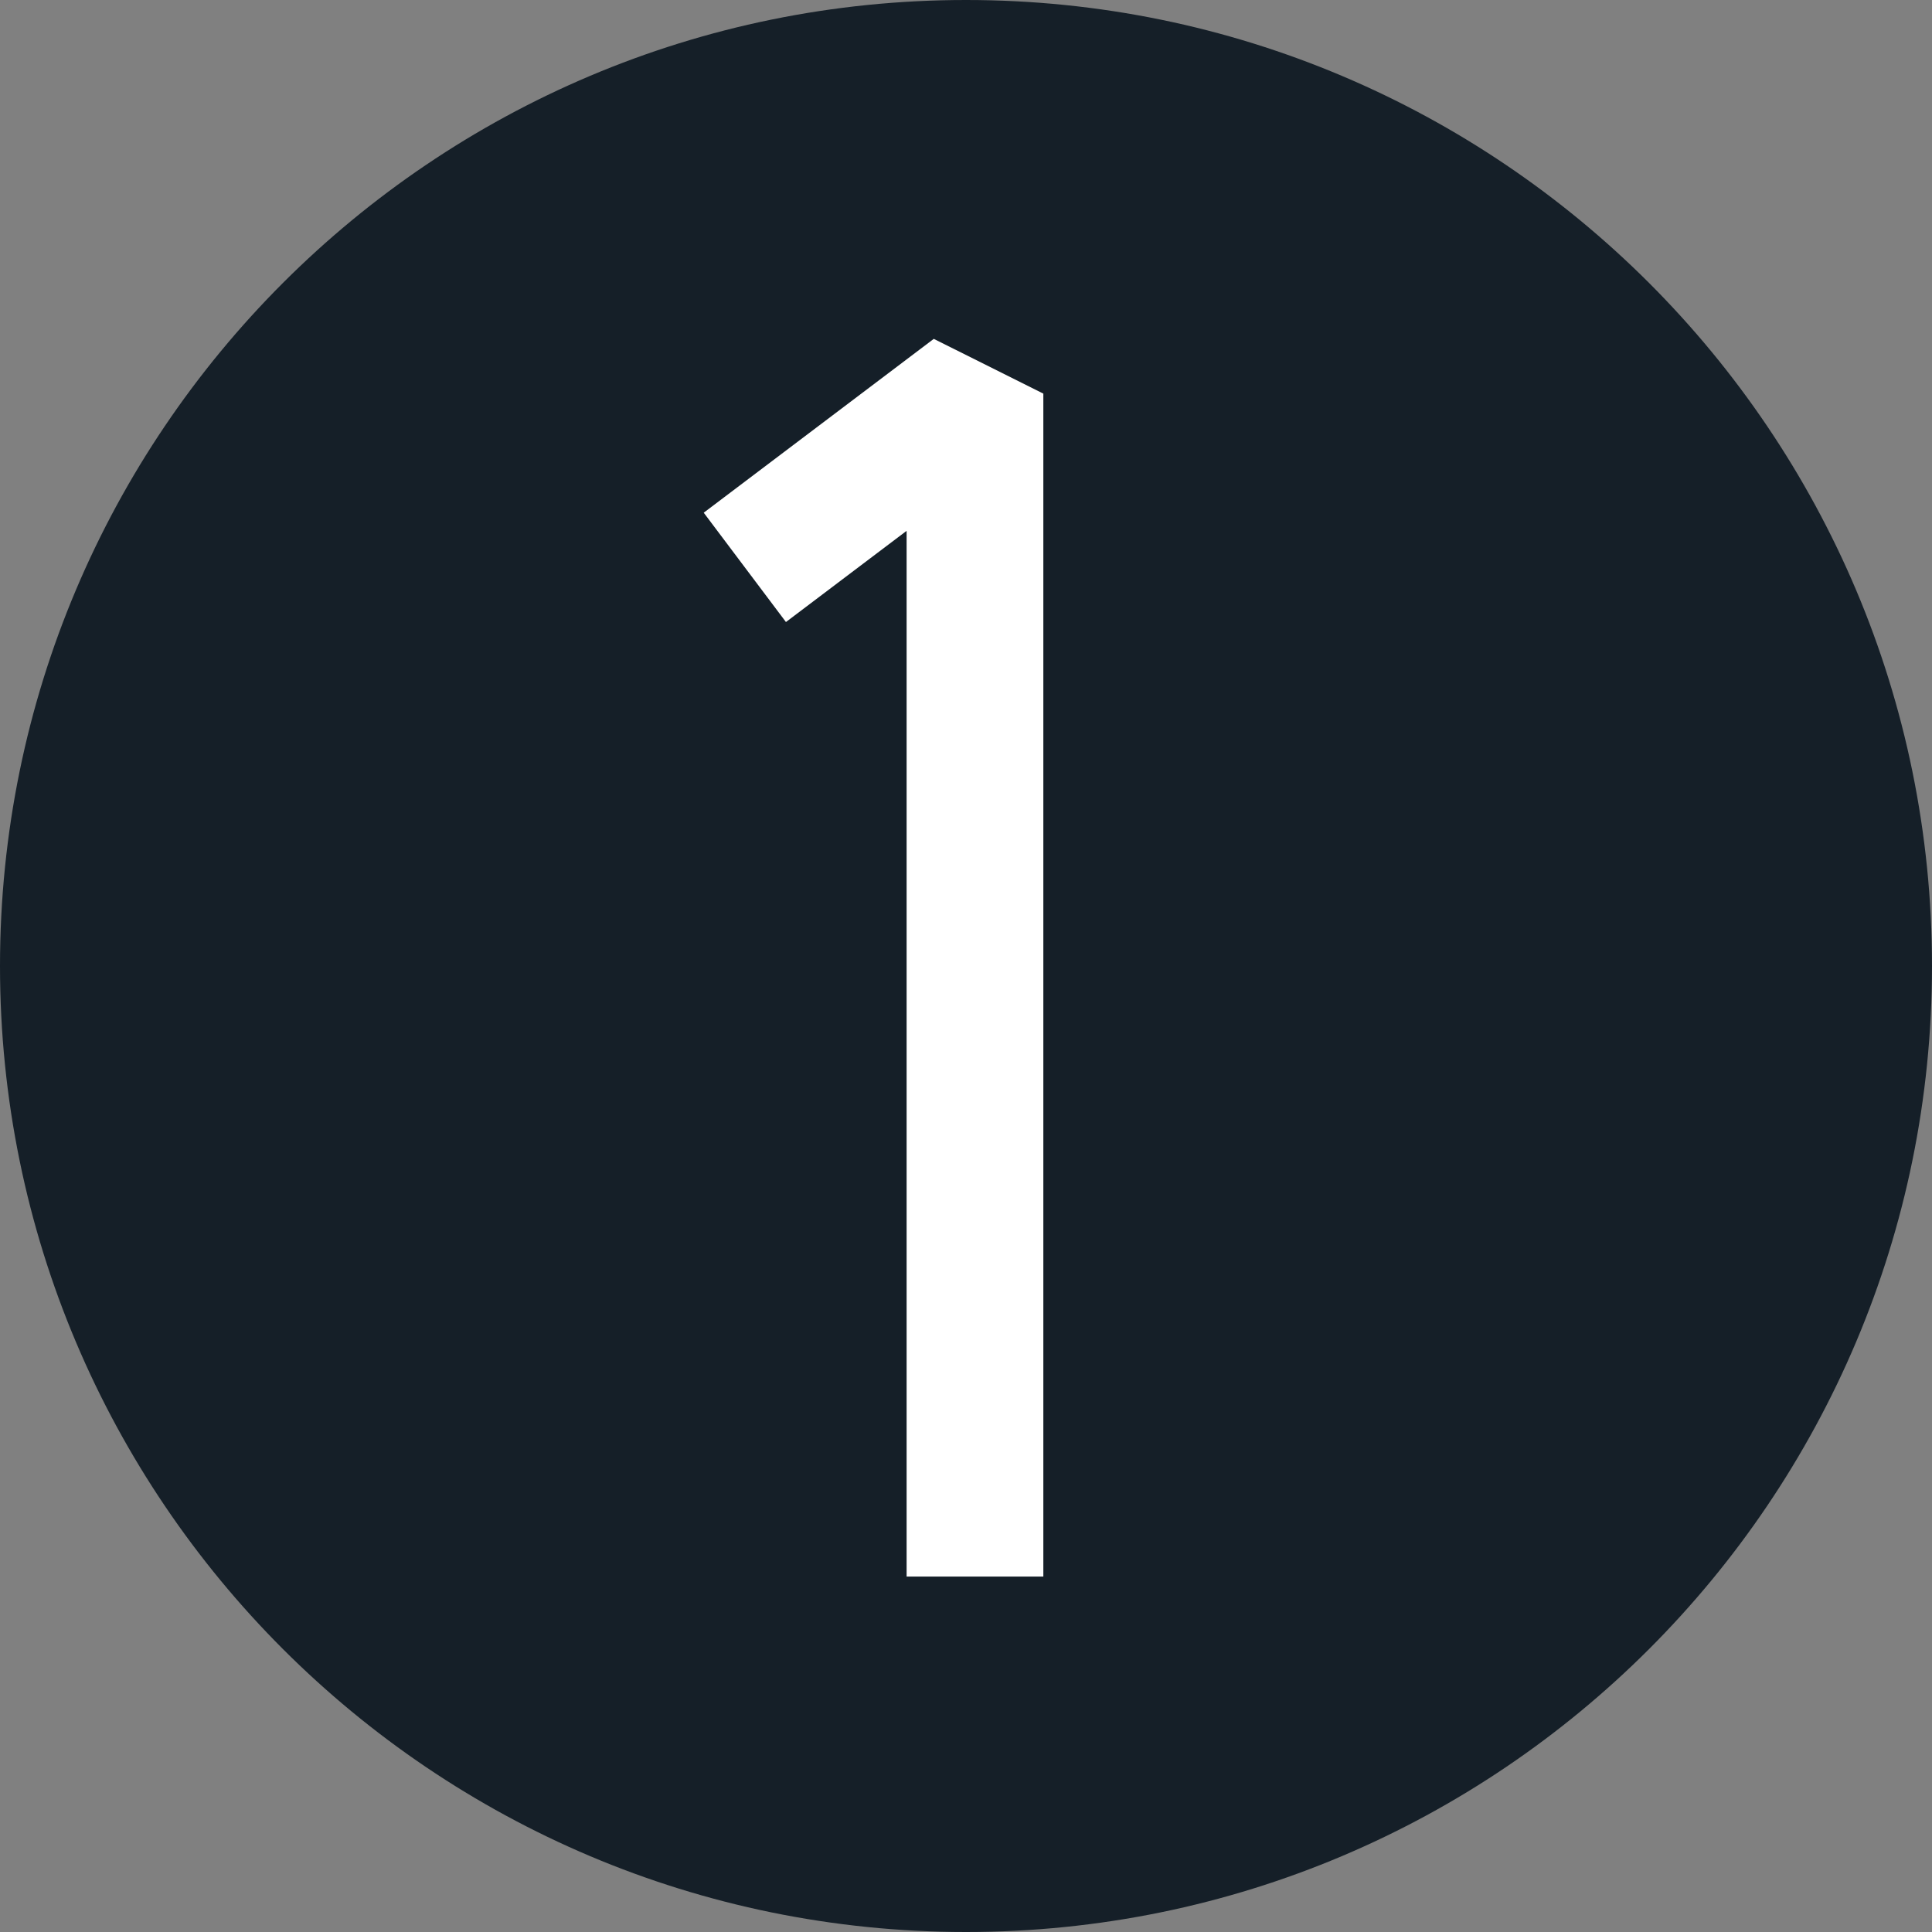
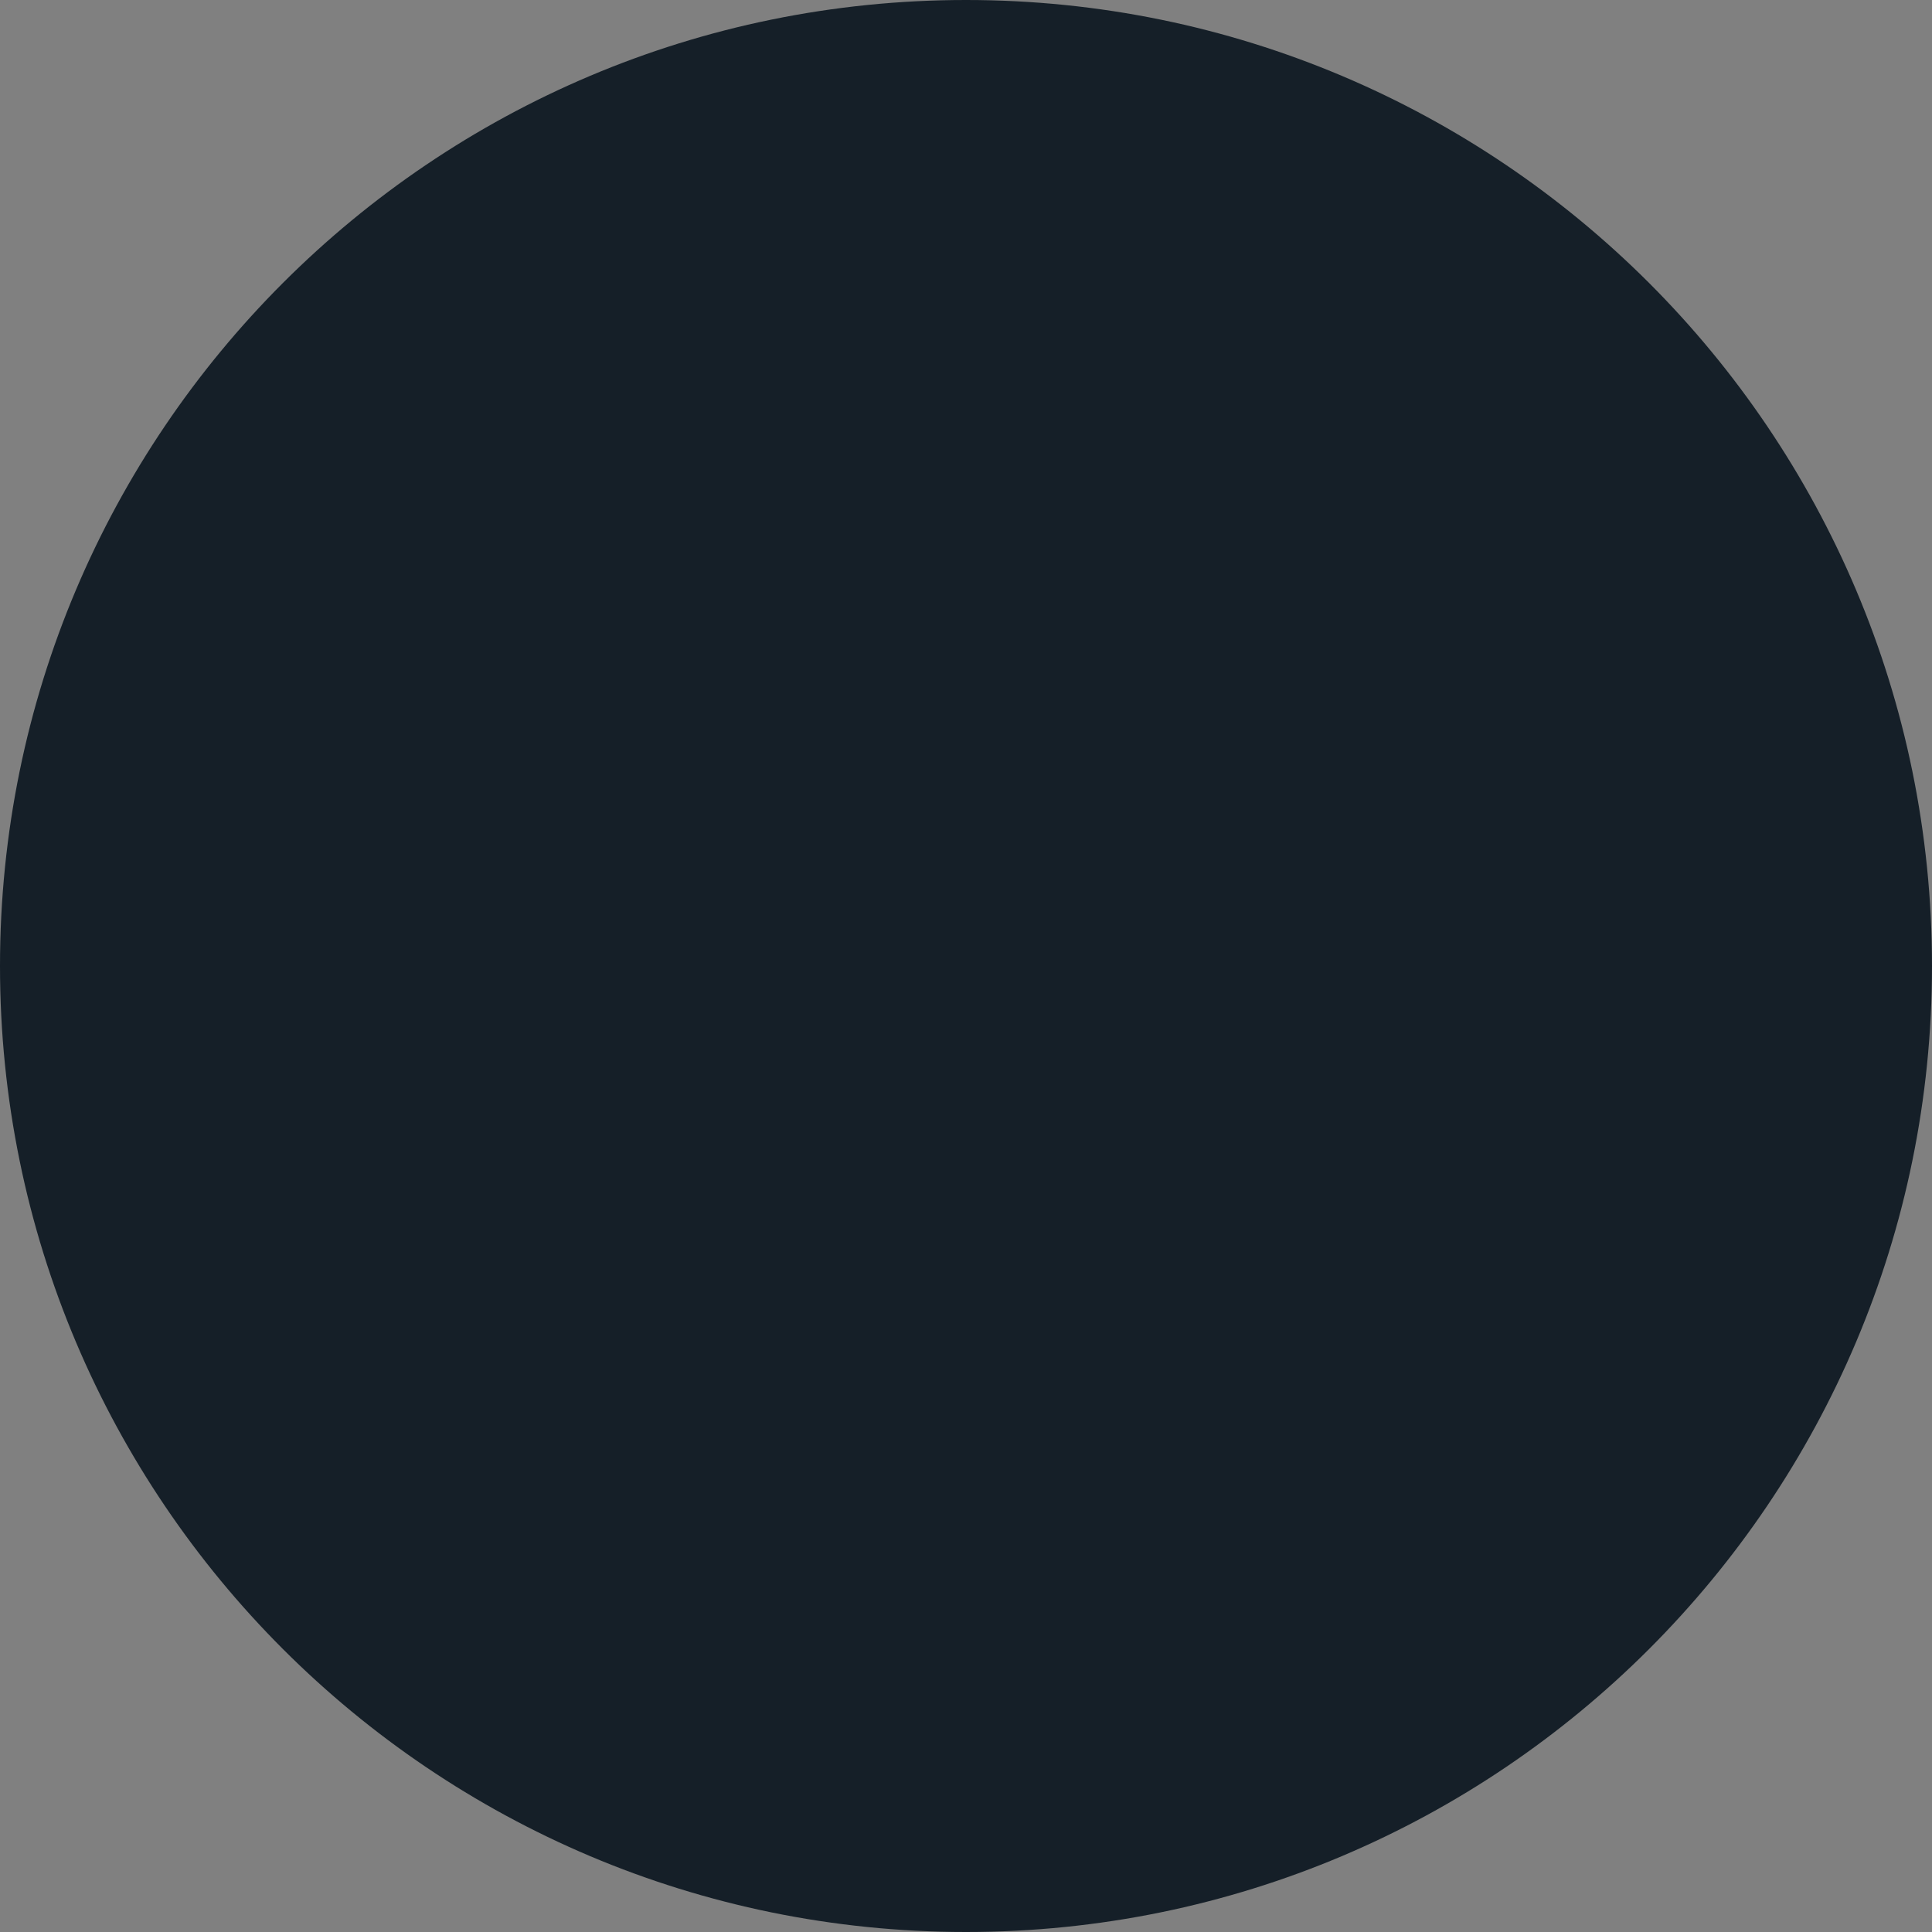
<svg xmlns="http://www.w3.org/2000/svg" width="256" height="256" viewBox="0 0 256 256" fill="none">
  <rect x="0" y="0" width="256" height="256" fill="#808080" stroke="none" />
  <g clip-path="url(#clip0_25_430)">
    <path d="M256 128C256 57.308 198.692 0 128 0C57.308 0 0 57.308 0 128C0 198.692 57.308 256 128 256C198.692 256 256 198.692 256 128Z" fill="#151F28" />
-     <path d="M138.247 208.902H120.13V70.338L104.141 82.422L93.247 67.935L123.731 44.902L138.247 52.157V208.902Z" fill="white" />
  </g>
  <defs>
    <clipPath id="clip0_25_430">
      <rect width="256" height="256" fill="white" />
    </clipPath>
  </defs>
</svg>